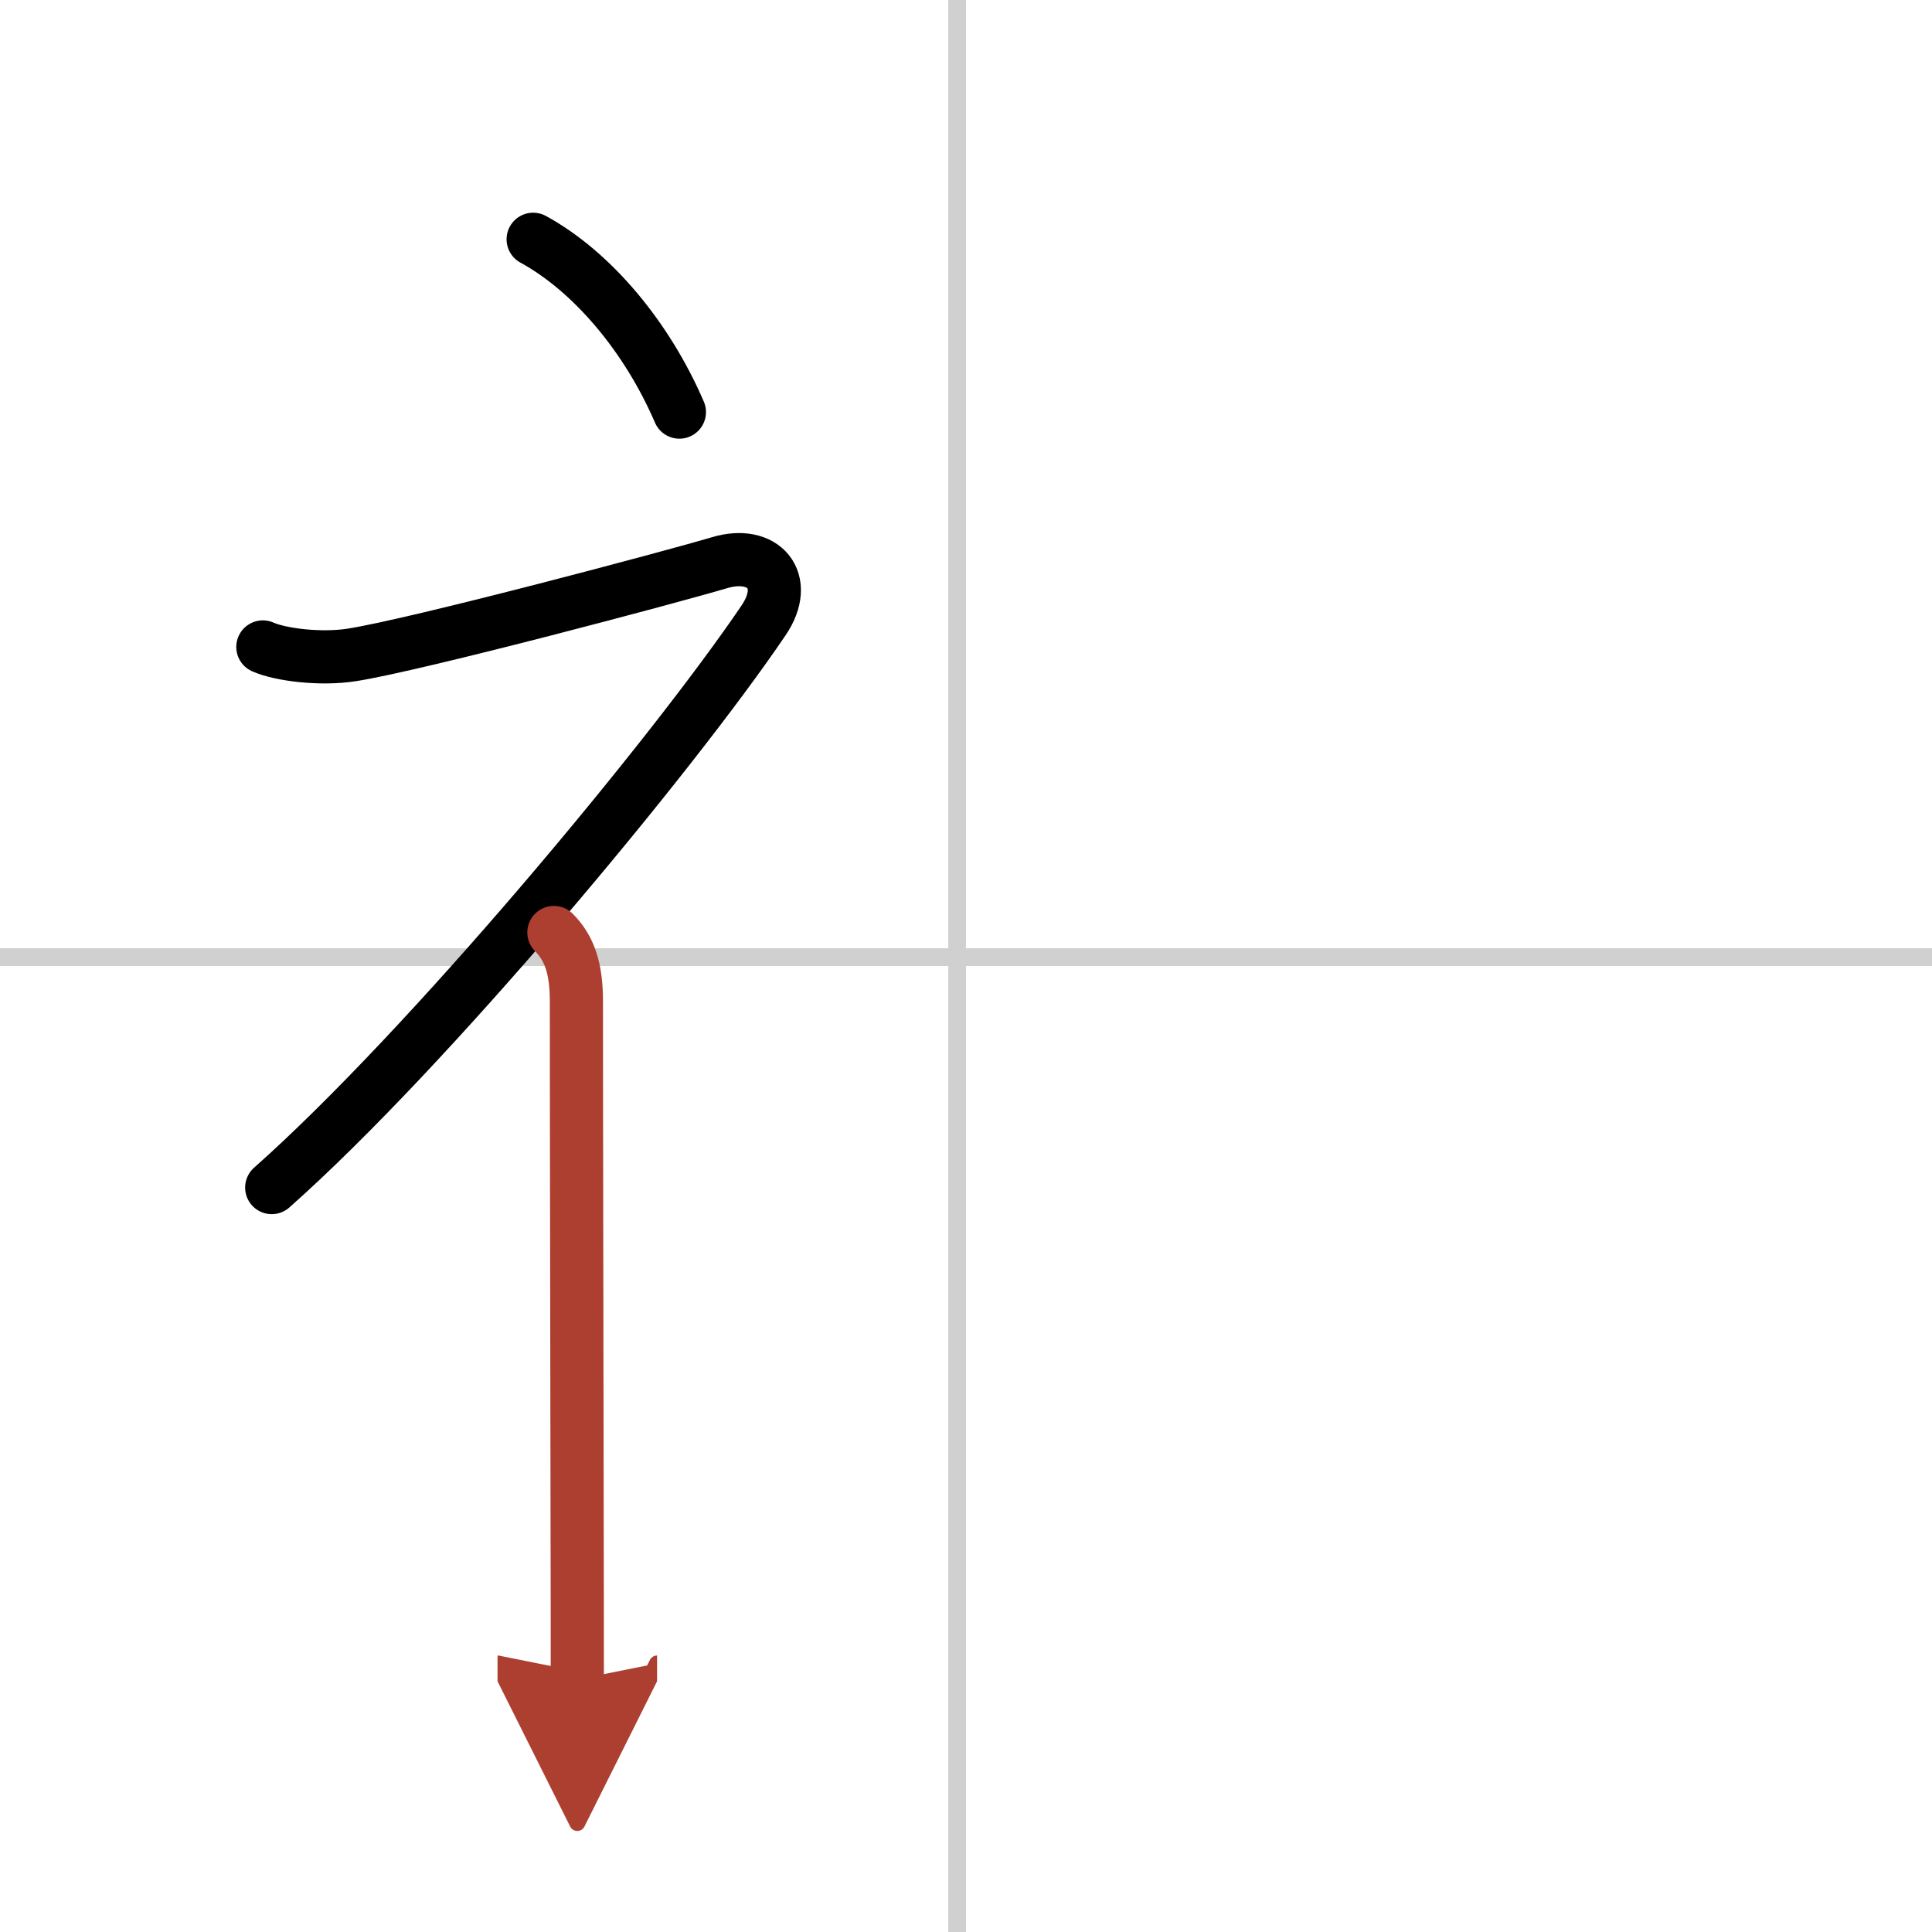
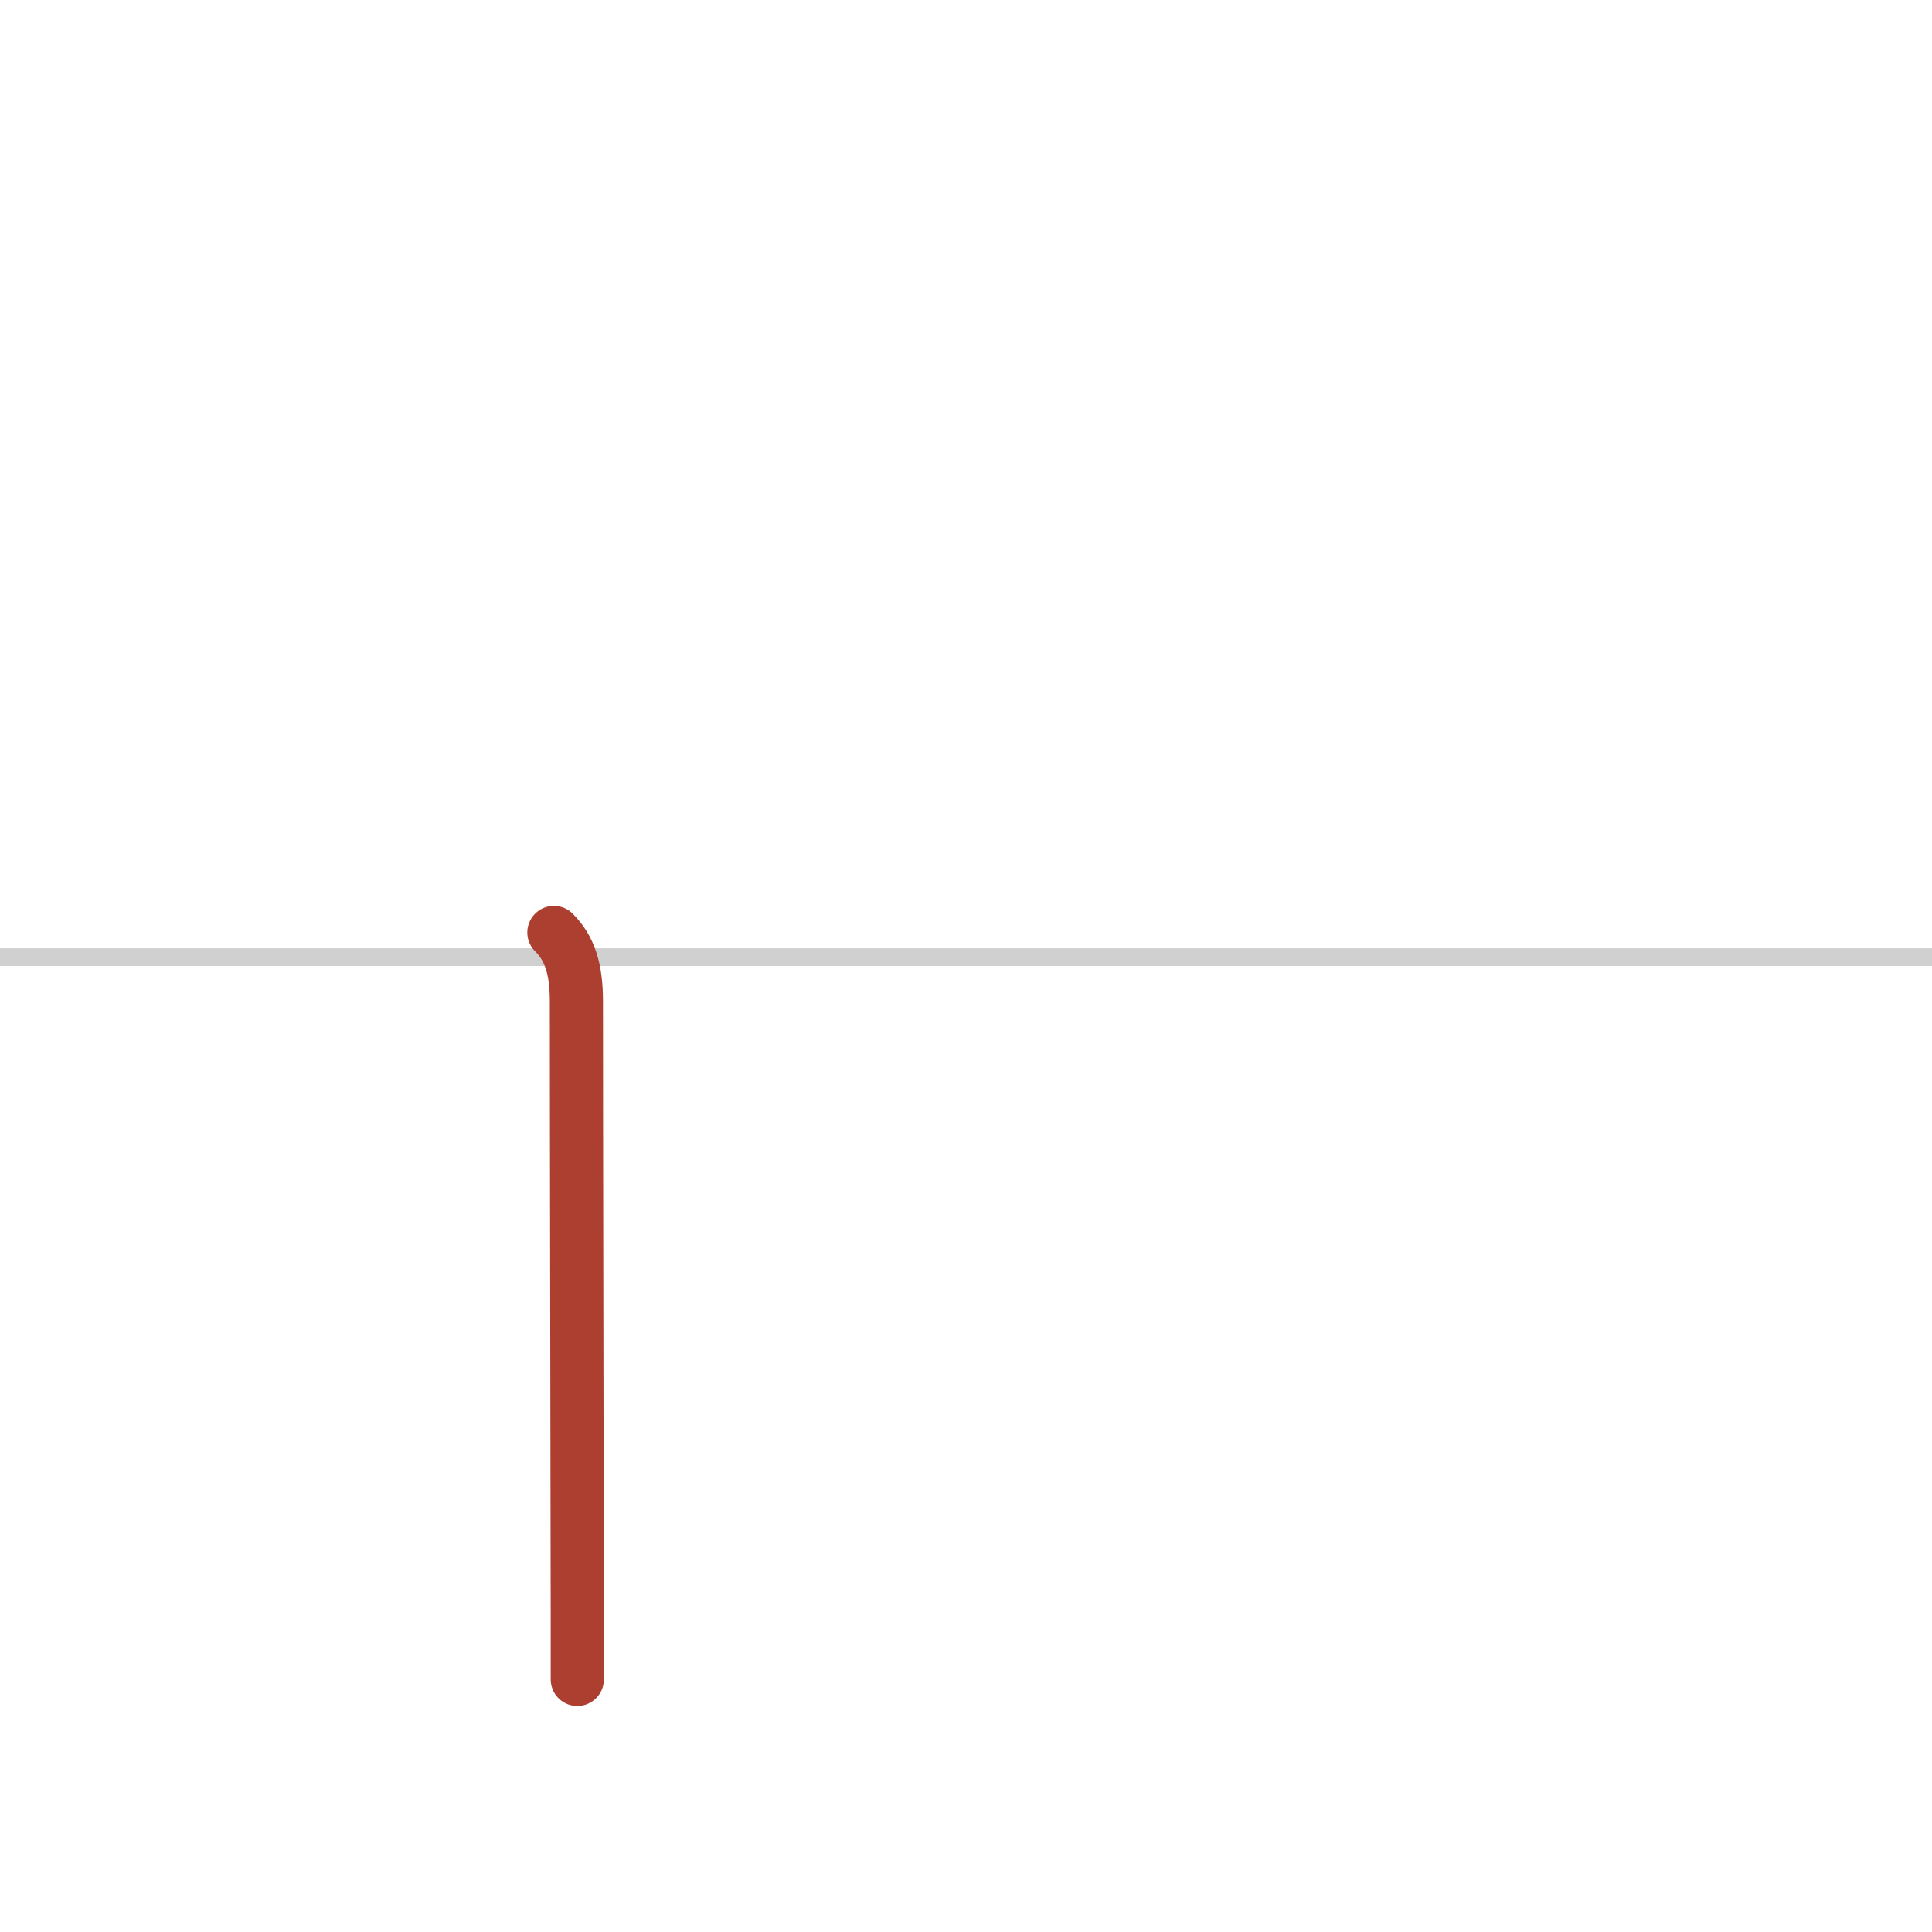
<svg xmlns="http://www.w3.org/2000/svg" width="400" height="400" viewBox="0 0 109 109">
  <defs>
    <marker id="a" markerWidth="4" orient="auto" refX="1" refY="5" viewBox="0 0 10 10">
-       <polyline points="0 0 10 5 0 10 1 5" fill="#ad3f31" stroke="#ad3f31" />
-     </marker>
+       </marker>
  </defs>
  <g fill="none" stroke="#000" stroke-linecap="round" stroke-linejoin="round" stroke-width="3">
-     <rect width="100%" height="100%" fill="#fff" stroke="#fff" />
-     <line x1="54" x2="54" y2="109" stroke="#d0d0d0" stroke-width="1" />
    <line x2="109" y1="54" y2="54" stroke="#d0d0d0" stroke-width="1" />
-     <path d="m30.08 13.5c3.33 1.82 6.42 5.5 8.25 9.75" />
-     <path d="m14.83 36.5c1.01 0.45 3.29 0.72 5.01 0.45 3.67-0.57 18.24-4.45 20.74-5.2s4.02 1.01 2.5 3.25c-5.25 7.75-19 24.25-27.75 32" />
    <path d="m31.25 52.61c0.88 0.88 1.27 2.02 1.27 3.89 0 7.86 0.03 19.81 0.04 29 0.01 3.67 0.01 6.89 0.01 9.25" marker-end="url(#a)" stroke="#ad3f31" />
  </g>
</svg>